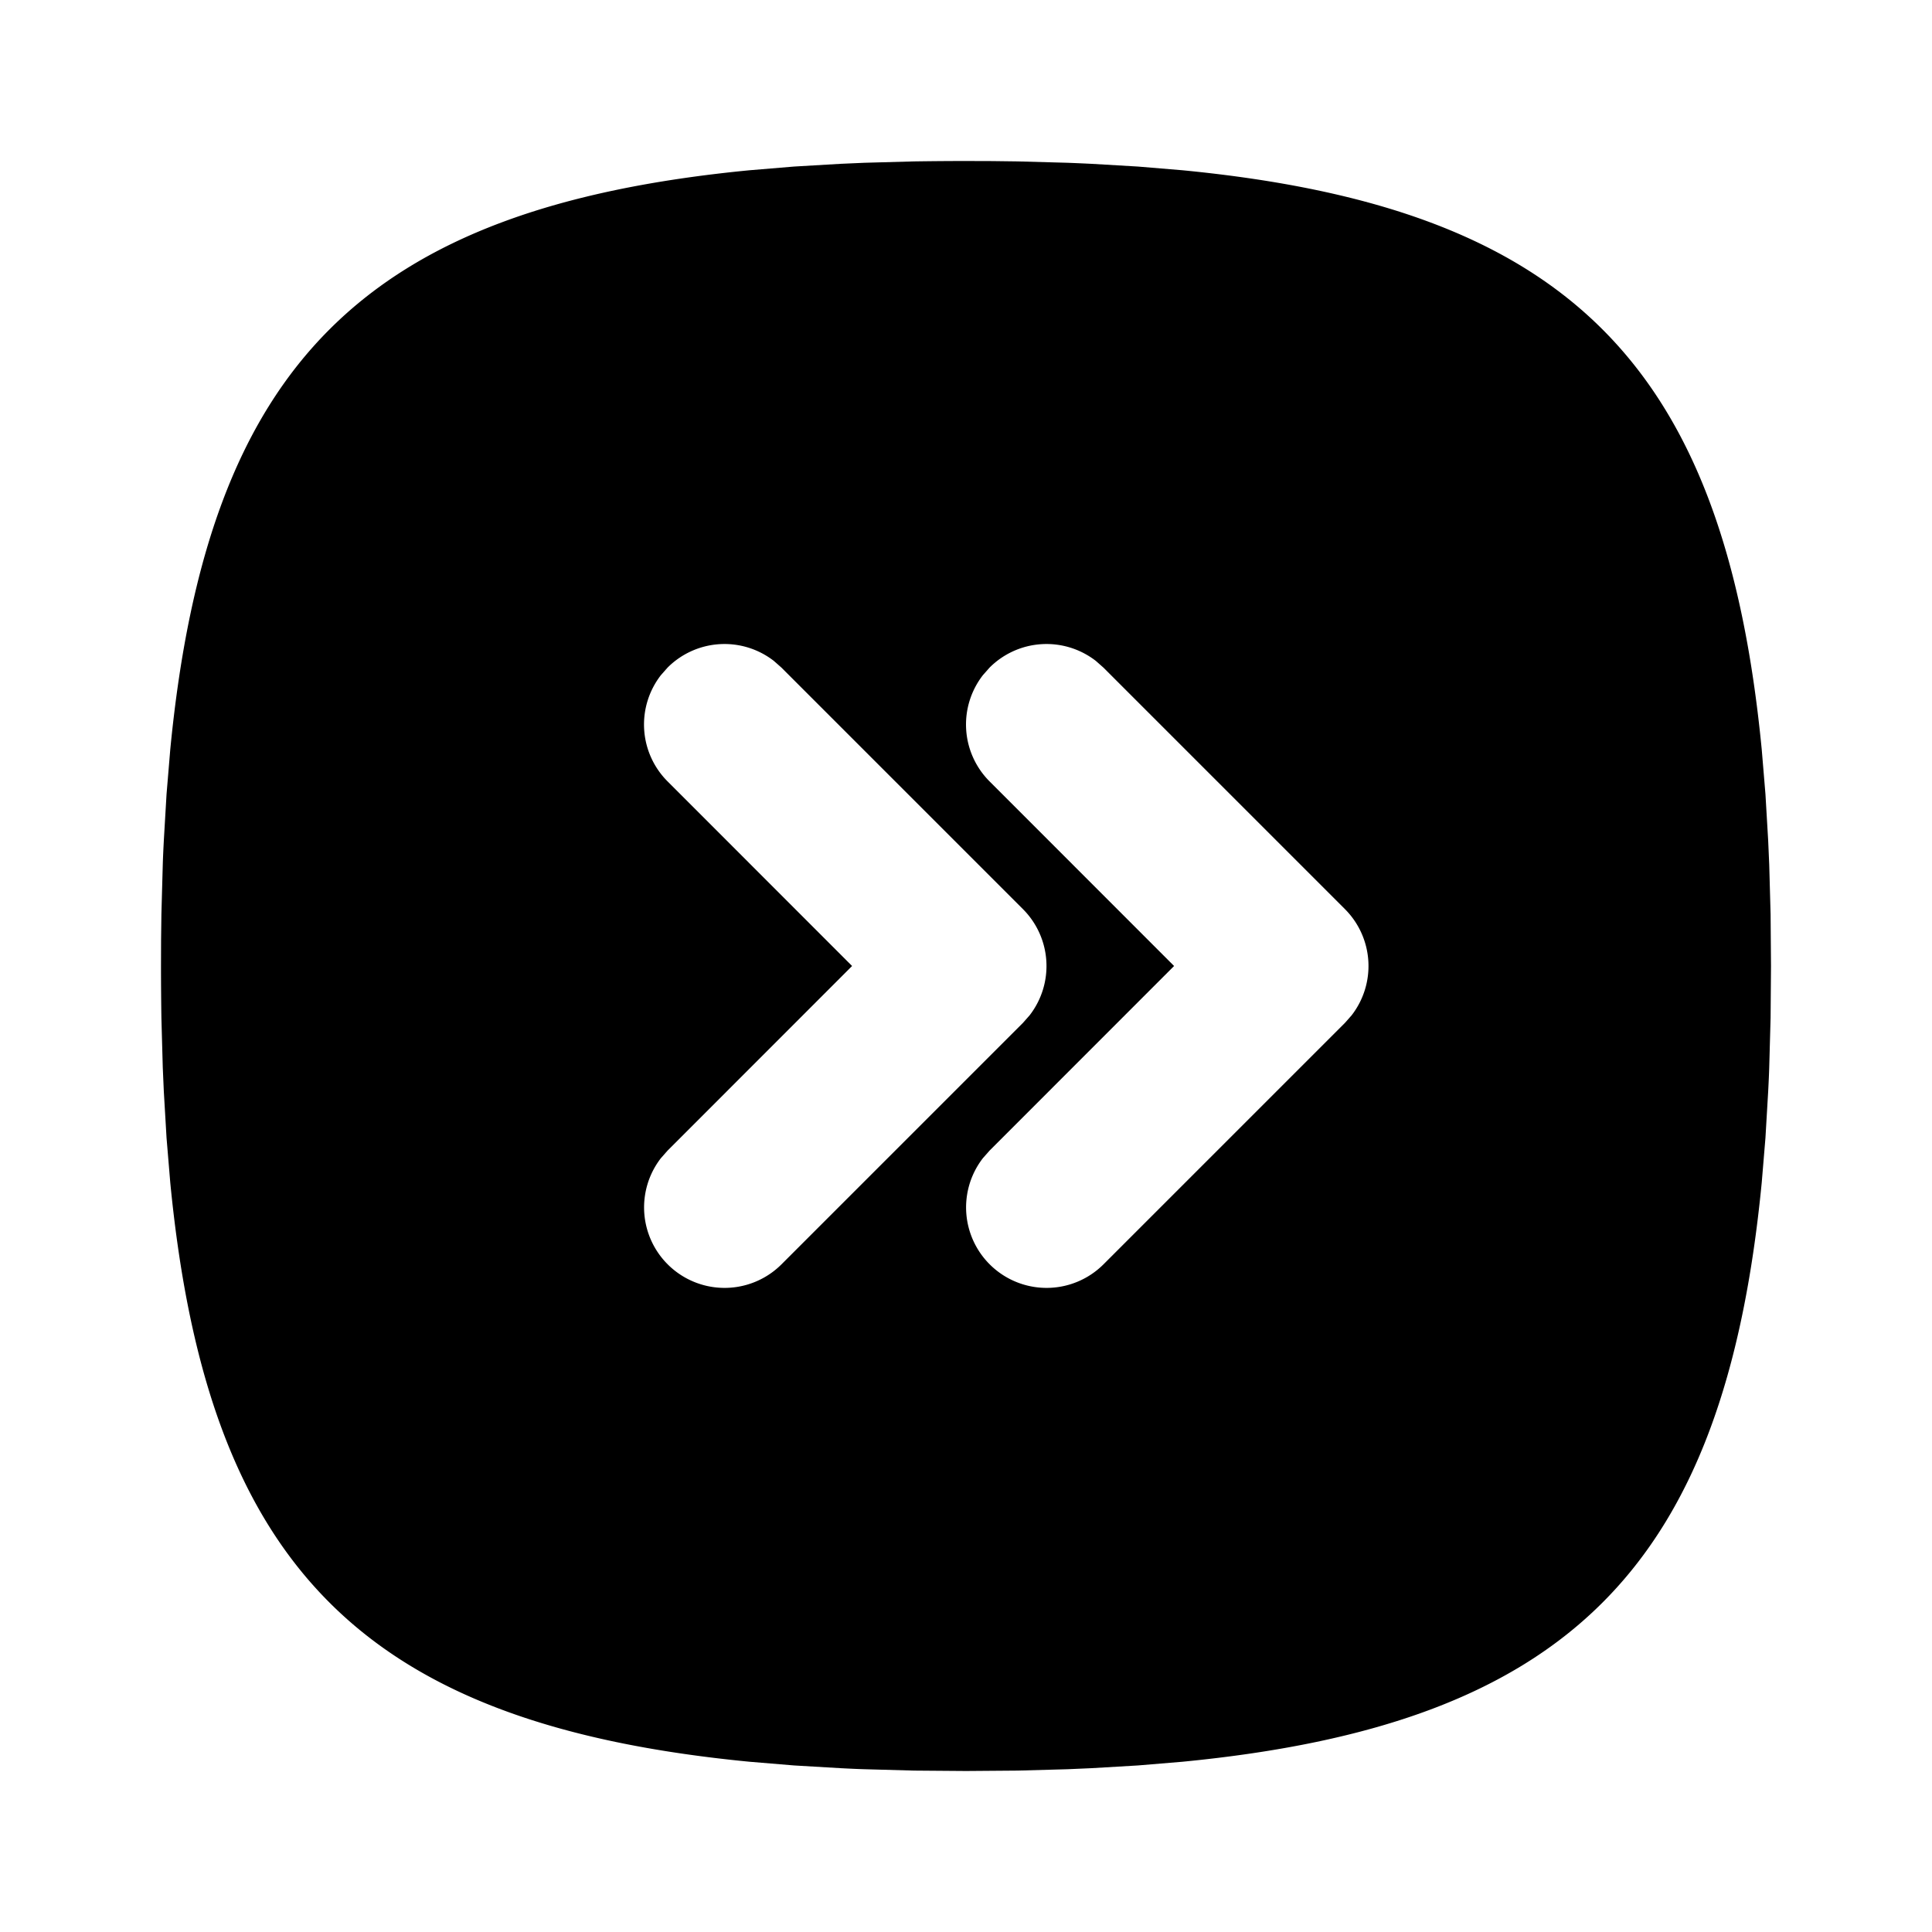
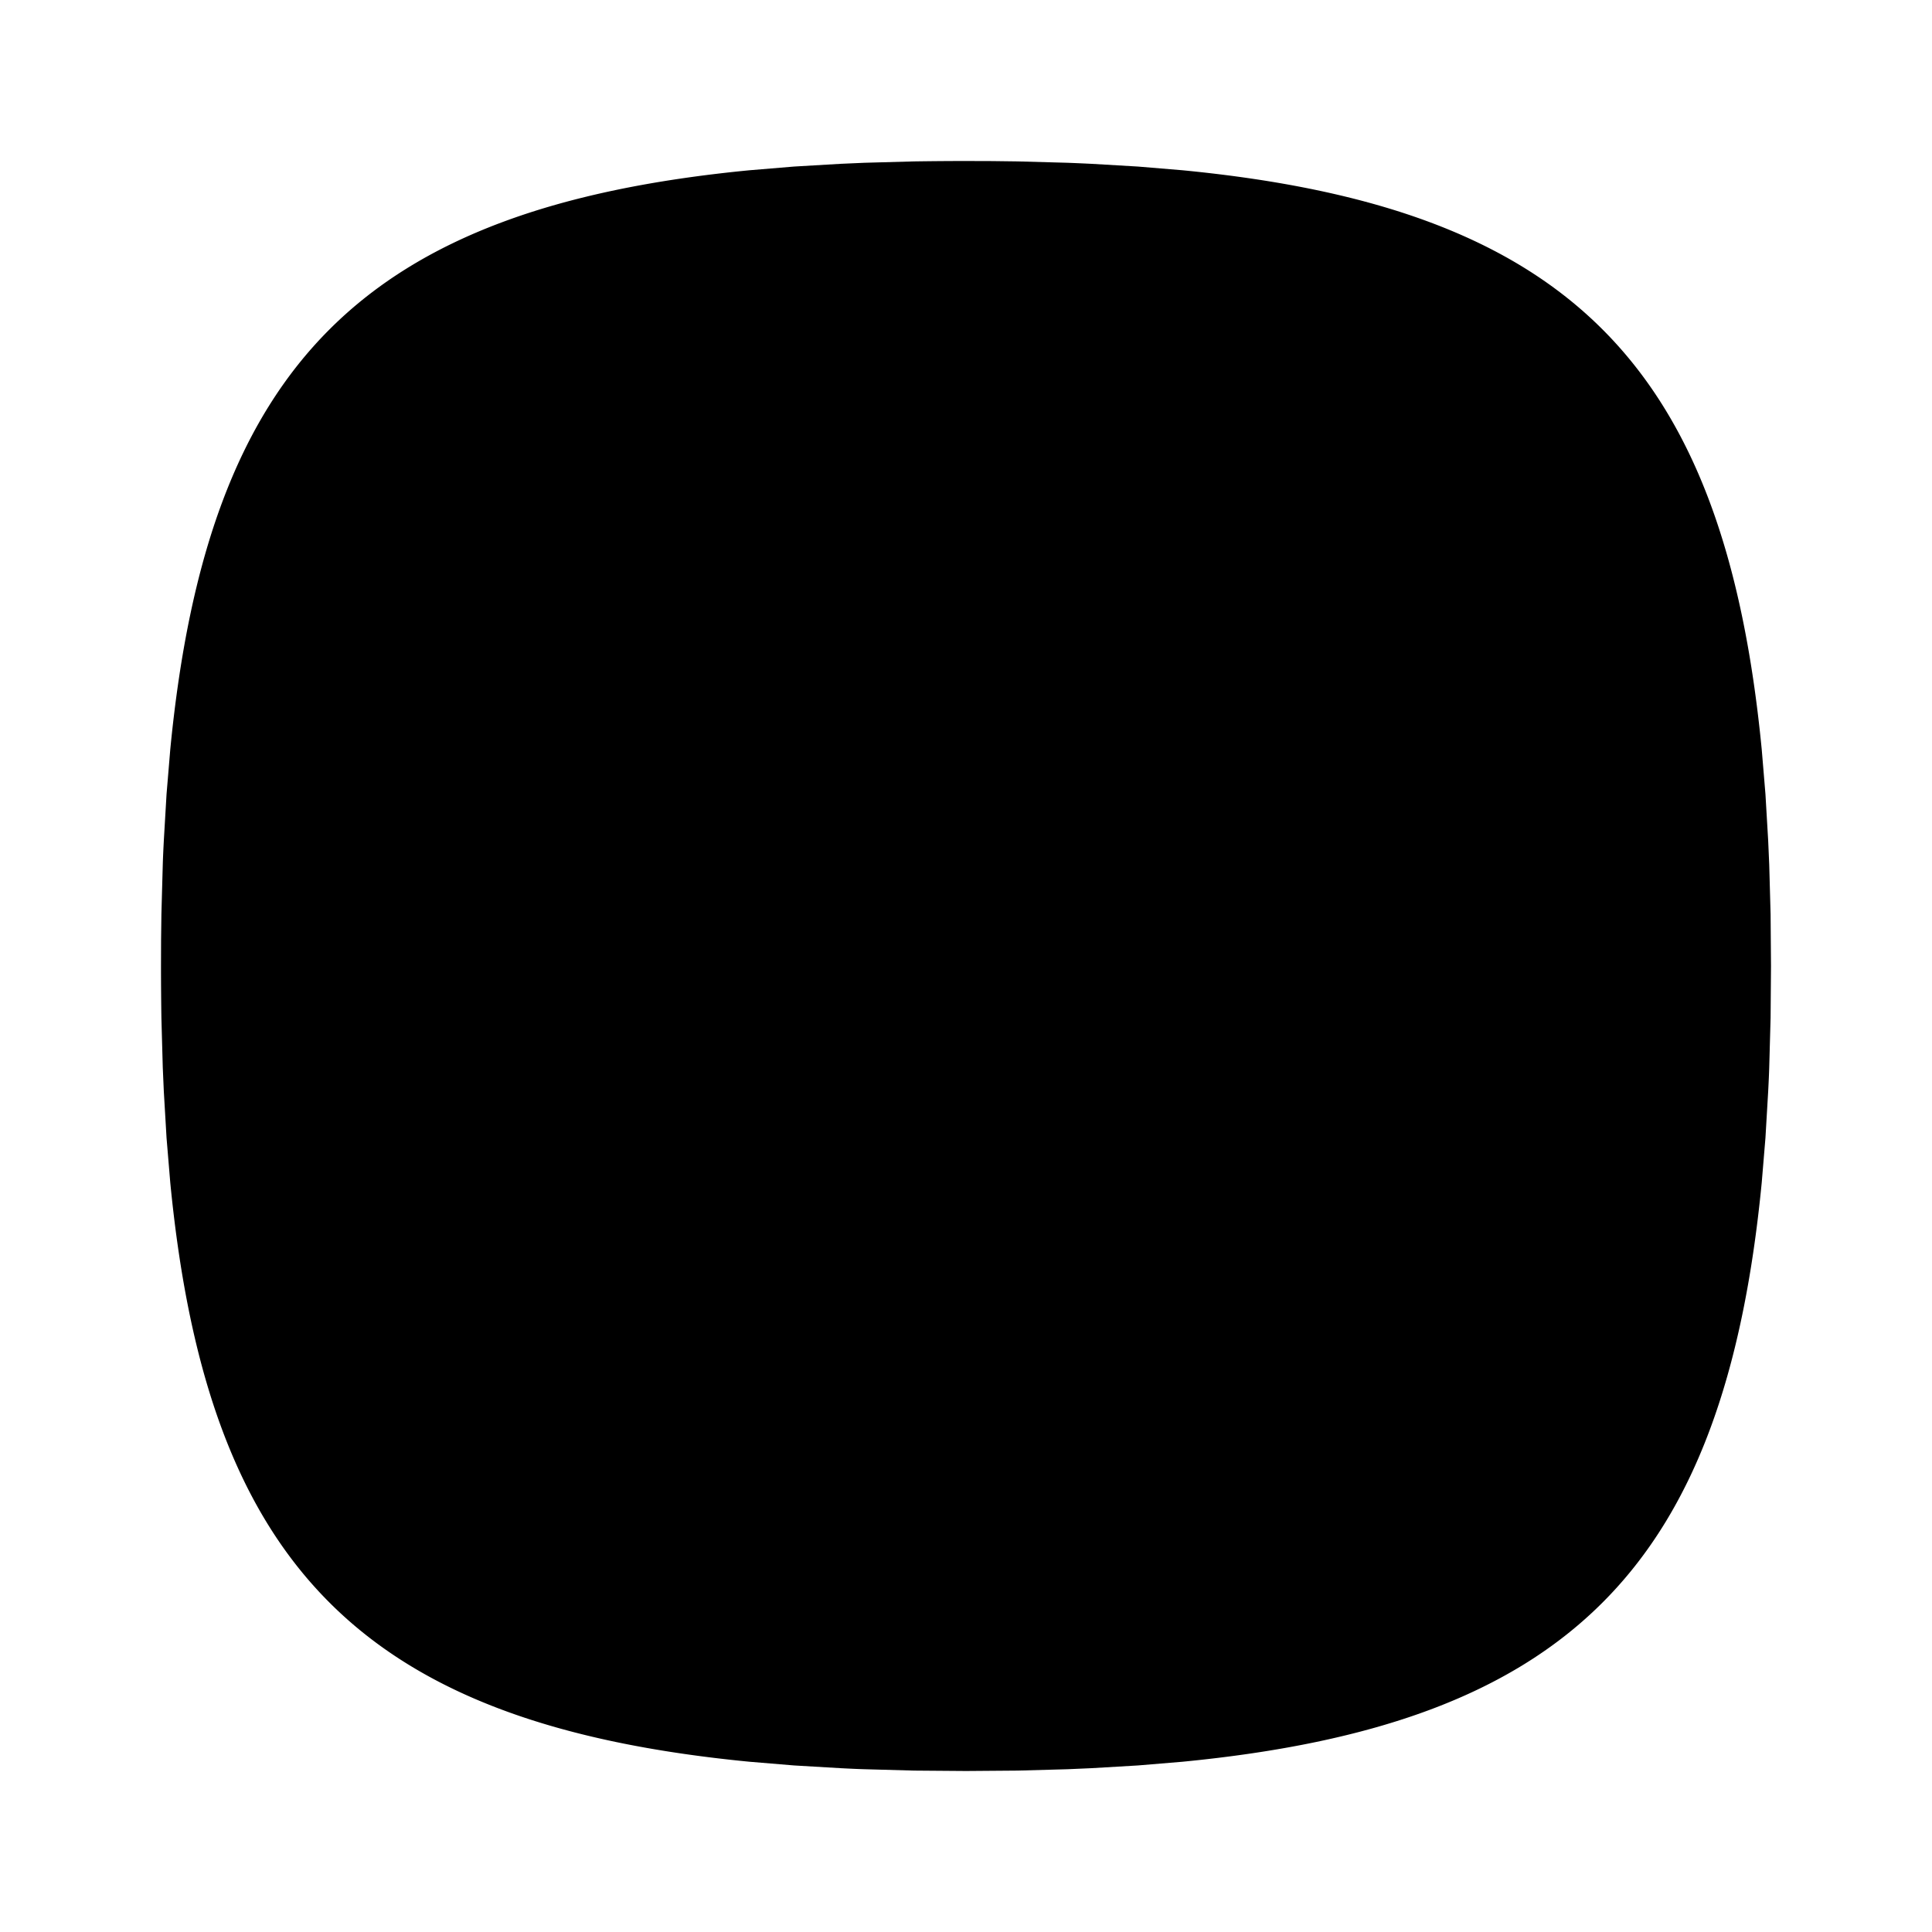
<svg xmlns="http://www.w3.org/2000/svg" width="24" height="24" viewBox="0 0 24 24" fill="currentColor">
-   <path d="M12 2c-.218 0 -.432 .002 -.642 .005l-.616 .017l-.299 .013l-.579 .034l-.553 .046c-4.785 .464 -6.732 2.411 -7.196 7.196l-.046 .553l-.034 .579c-.005 .098 -.01 .198 -.013 .299l-.017 .616l-.004 .318l-.001 .324c0 .218 .002 .432 .005 .642l.017 .616l.013 .299l.034 .579l.046 .553c.464 4.785 2.411 6.732 7.196 7.196l.553 .046l.579 .034c.098 .005 .198 .01 .299 .013l.616 .017l.642 .005l.642 -.005l.616 -.017l.299 -.013l.579 -.034l.553 -.046c4.785 -.464 6.732 -2.411 7.196 -7.196l.046 -.553l.034 -.579c.005 -.098 .01 -.198 .013 -.299l.017 -.616l.005 -.642l-.005 -.642l-.017 -.616l-.013 -.299l-.034 -.579l-.046 -.553c-.464 -4.785 -2.411 -6.732 -7.196 -7.196l-.553 -.046l-.579 -.034a28.058 28.058 0 0 0 -.299 -.013l-.616 -.017l-.318 -.004l-.324 -.001zm-3.707 6.293a1 1 0 0 1 1.32 -.083l.094 .083l3 3a1 1 0 0 1 .083 1.32l-.083 .094l-3 3a1 1 0 0 1 -1.497 -1.32l.083 -.094l2.292 -2.293l-2.292 -2.293a1 1 0 0 1 -.083 -1.32l.083 -.094zm4 0a1 1 0 0 1 1.32 -.083l.094 .083l3 3a1 1 0 0 1 .083 1.32l-.083 .094l-3 3a1 1 0 0 1 -1.497 -1.32l.083 -.094l2.292 -2.293l-2.292 -2.293a1 1 0 0 1 -.083 -1.32l.083 -.094z" fill="currentColor" stroke-width="0" />
+   <path d="M12 2c-.218 0 -.432 .002 -.642 .005l-.616 .017l-.299 .013l-.579 .034l-.553 .046c-4.785 .464 -6.732 2.411 -7.196 7.196l-.046 .553l-.034 .579c-.005 .098 -.01 .198 -.013 .299l-.017 .616l-.004 .318l-.001 .324c0 .218 .002 .432 .005 .642l.017 .616l.013 .299l.034 .579l.046 .553c.464 4.785 2.411 6.732 7.196 7.196l.553 .046l.579 .034c.098 .005 .198 .01 .299 .013l.616 .017l.642 .005l.642 -.005l.616 -.017l.299 -.013l.579 -.034l.553 -.046c4.785 -.464 6.732 -2.411 7.196 -7.196l.046 -.553l.034 -.579c.005 -.098 .01 -.198 .013 -.299l.017 -.616l.005 -.642l-.005 -.642l-.017 -.616l-.013 -.299l-.034 -.579l-.046 -.553c-.464 -4.785 -2.411 -6.732 -7.196 -7.196l-.553 -.046l-.579 -.034a28.058 28.058 0 0 0 -.299 -.013l-.616 -.017l-.318 -.004l-.324 -.001zm-3.707 6.293a1 1 0 0 1 1.32 -.083l.094 .083l3 3a1 1 0 0 1 .083 1.32l-.083 .094l-3 3a1 1 0 0 1 -1.497 -1.32l.083 -.094l2.292 -2.293l-2.292 -2.293a1 1 0 0 1 -.083 -1.32l.083 -.094za1 1 0 0 1 1.32 -.083l.094 .083l3 3a1 1 0 0 1 .083 1.32l-.083 .094l-3 3a1 1 0 0 1 -1.497 -1.32l.083 -.094l2.292 -2.293l-2.292 -2.293a1 1 0 0 1 -.083 -1.32l.083 -.094z" fill="currentColor" stroke-width="0" />
</svg>